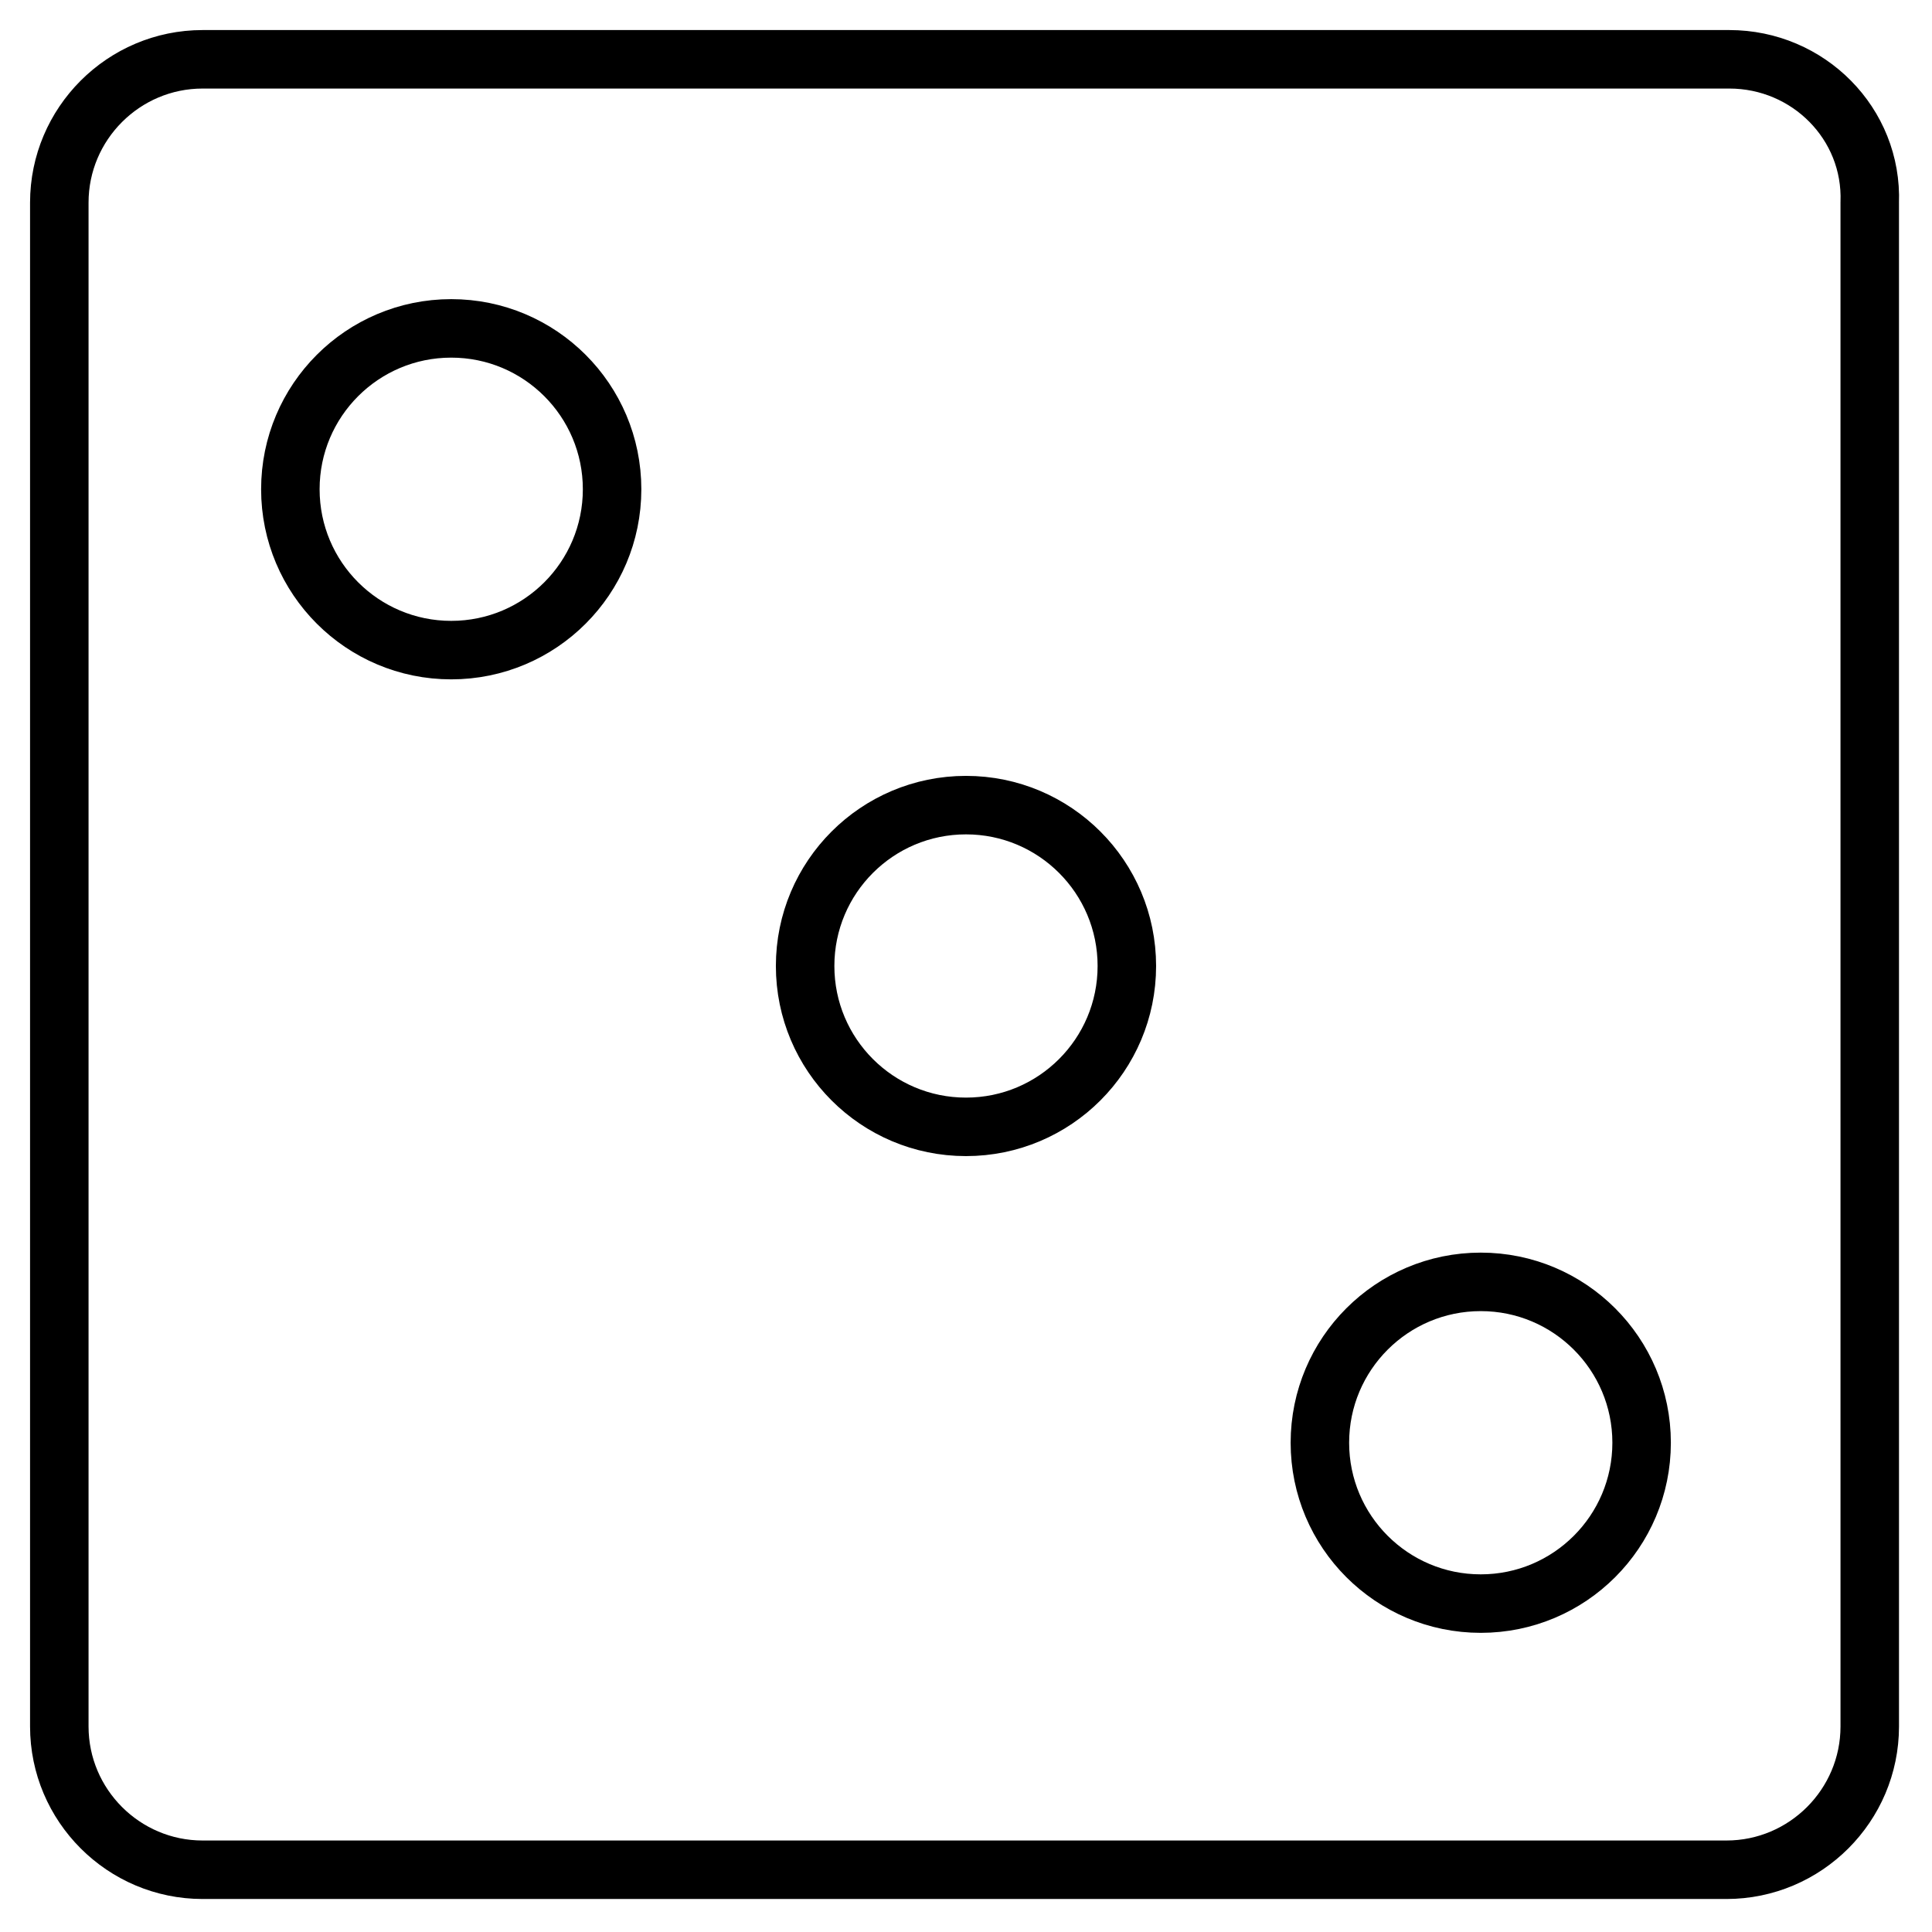
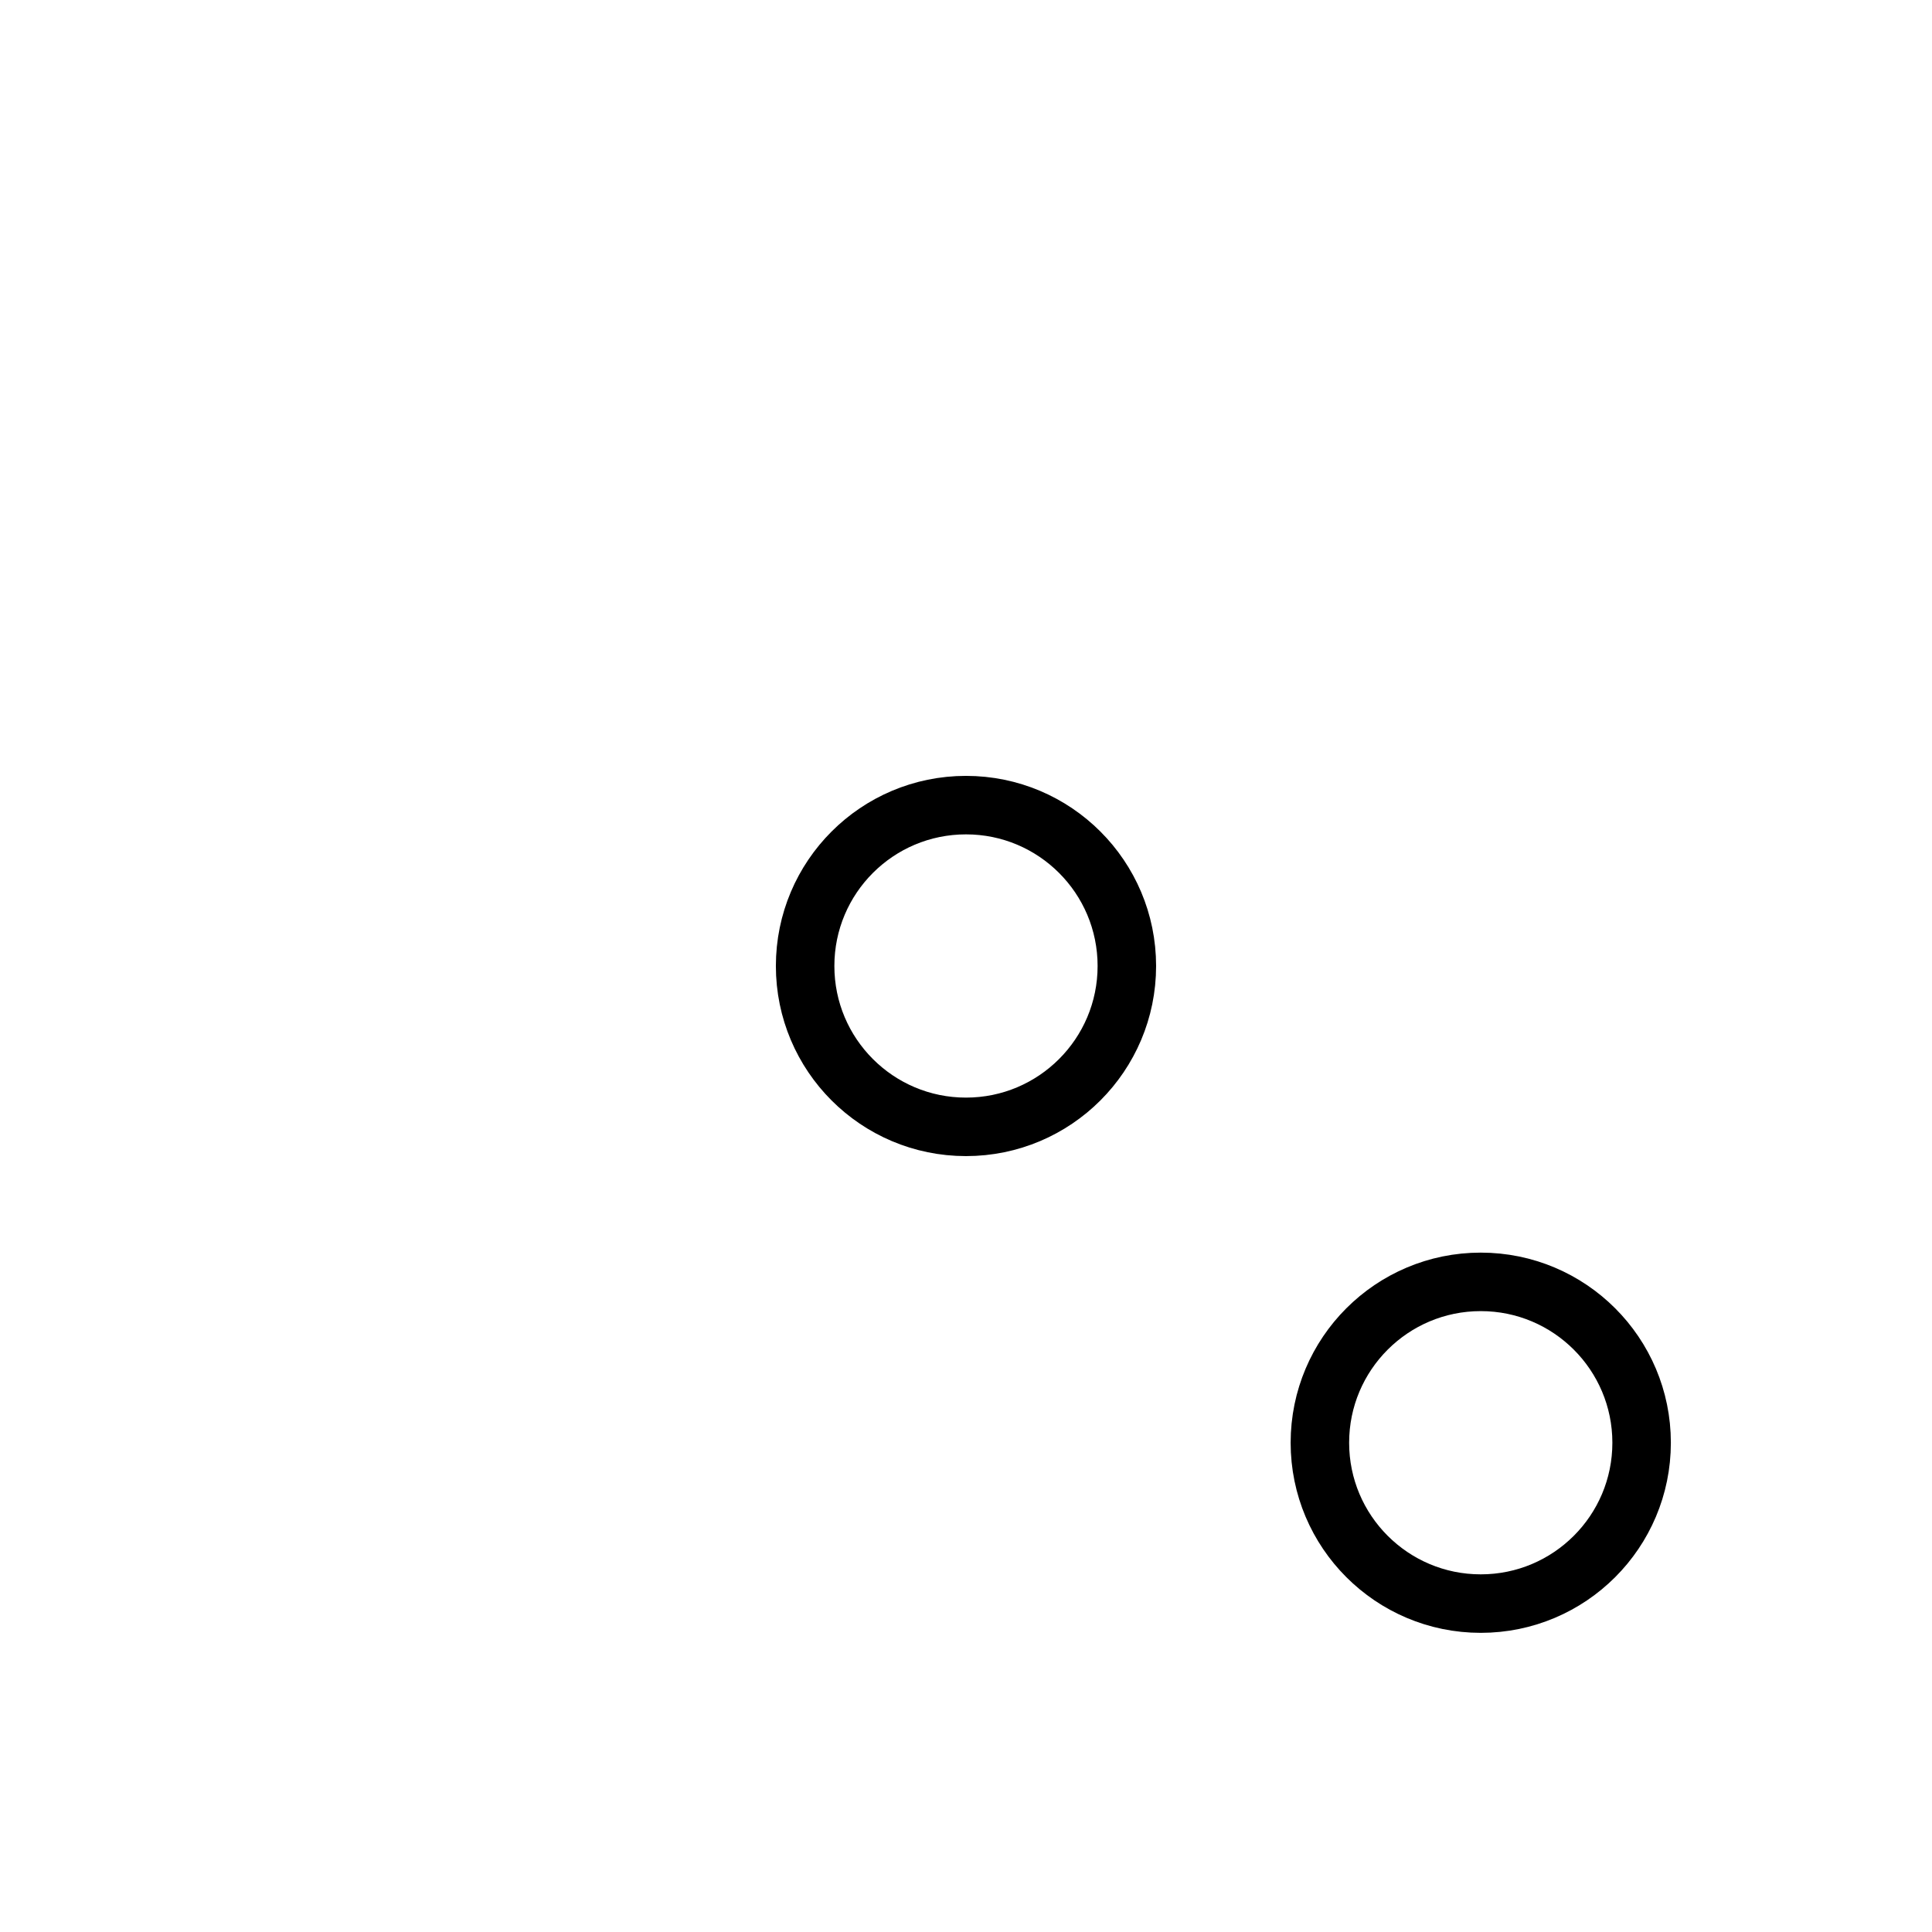
<svg xmlns="http://www.w3.org/2000/svg" width="800px" height="800px" version="1.1" viewBox="144 144 512 512">
  <g fill="none" stroke="#000000" stroke-linejoin="round" stroke-miterlimit="10" stroke-width="2">
-     <path transform="matrix(7.751 0 0 7.751 148.09 148.09)" d="m58.6 1.5h-52.2c-2.7 0-4.9 2.2-4.9 4.9v52.1c0 2.7 2.2 4.9 4.9 4.9h52.1c2.7 0 4.9-2.2 4.9-4.9l-5.04e-4 -52.1c0.1-2.7-2.1-4.9-4.8-4.9z" />
    <path transform="matrix(7.751 0 0 7.751 148.09 148.09)" d="m38 32.5c0 3.037-2.462 5.5-5.5 5.5-3.038 0-5.5-2.462-5.5-5.5 0-3.038 2.462-5.5 5.5-5.5 3.037 0 5.5 2.462 5.5 5.5" />
-     <path transform="matrix(7.751 0 0 7.751 148.09 148.09)" d="m20.4 16.2c0 3.037-2.462 5.5-5.5 5.5-3.037 0-5.5-2.462-5.5-5.5 0-3.038 2.462-5.5 5.5-5.5 3.037 0 5.5 2.462 5.5 5.5" />
    <path transform="matrix(7.751 0 0 7.751 148.09 148.09)" d="m55.6 48.8c0 3.037-2.462 5.5-5.5 5.5-3.037 0-5.5-2.462-5.5-5.5 0-3.038 2.462-5.5 5.5-5.5 3.037 0 5.5 2.462 5.5 5.5" />
  </g>
</svg>